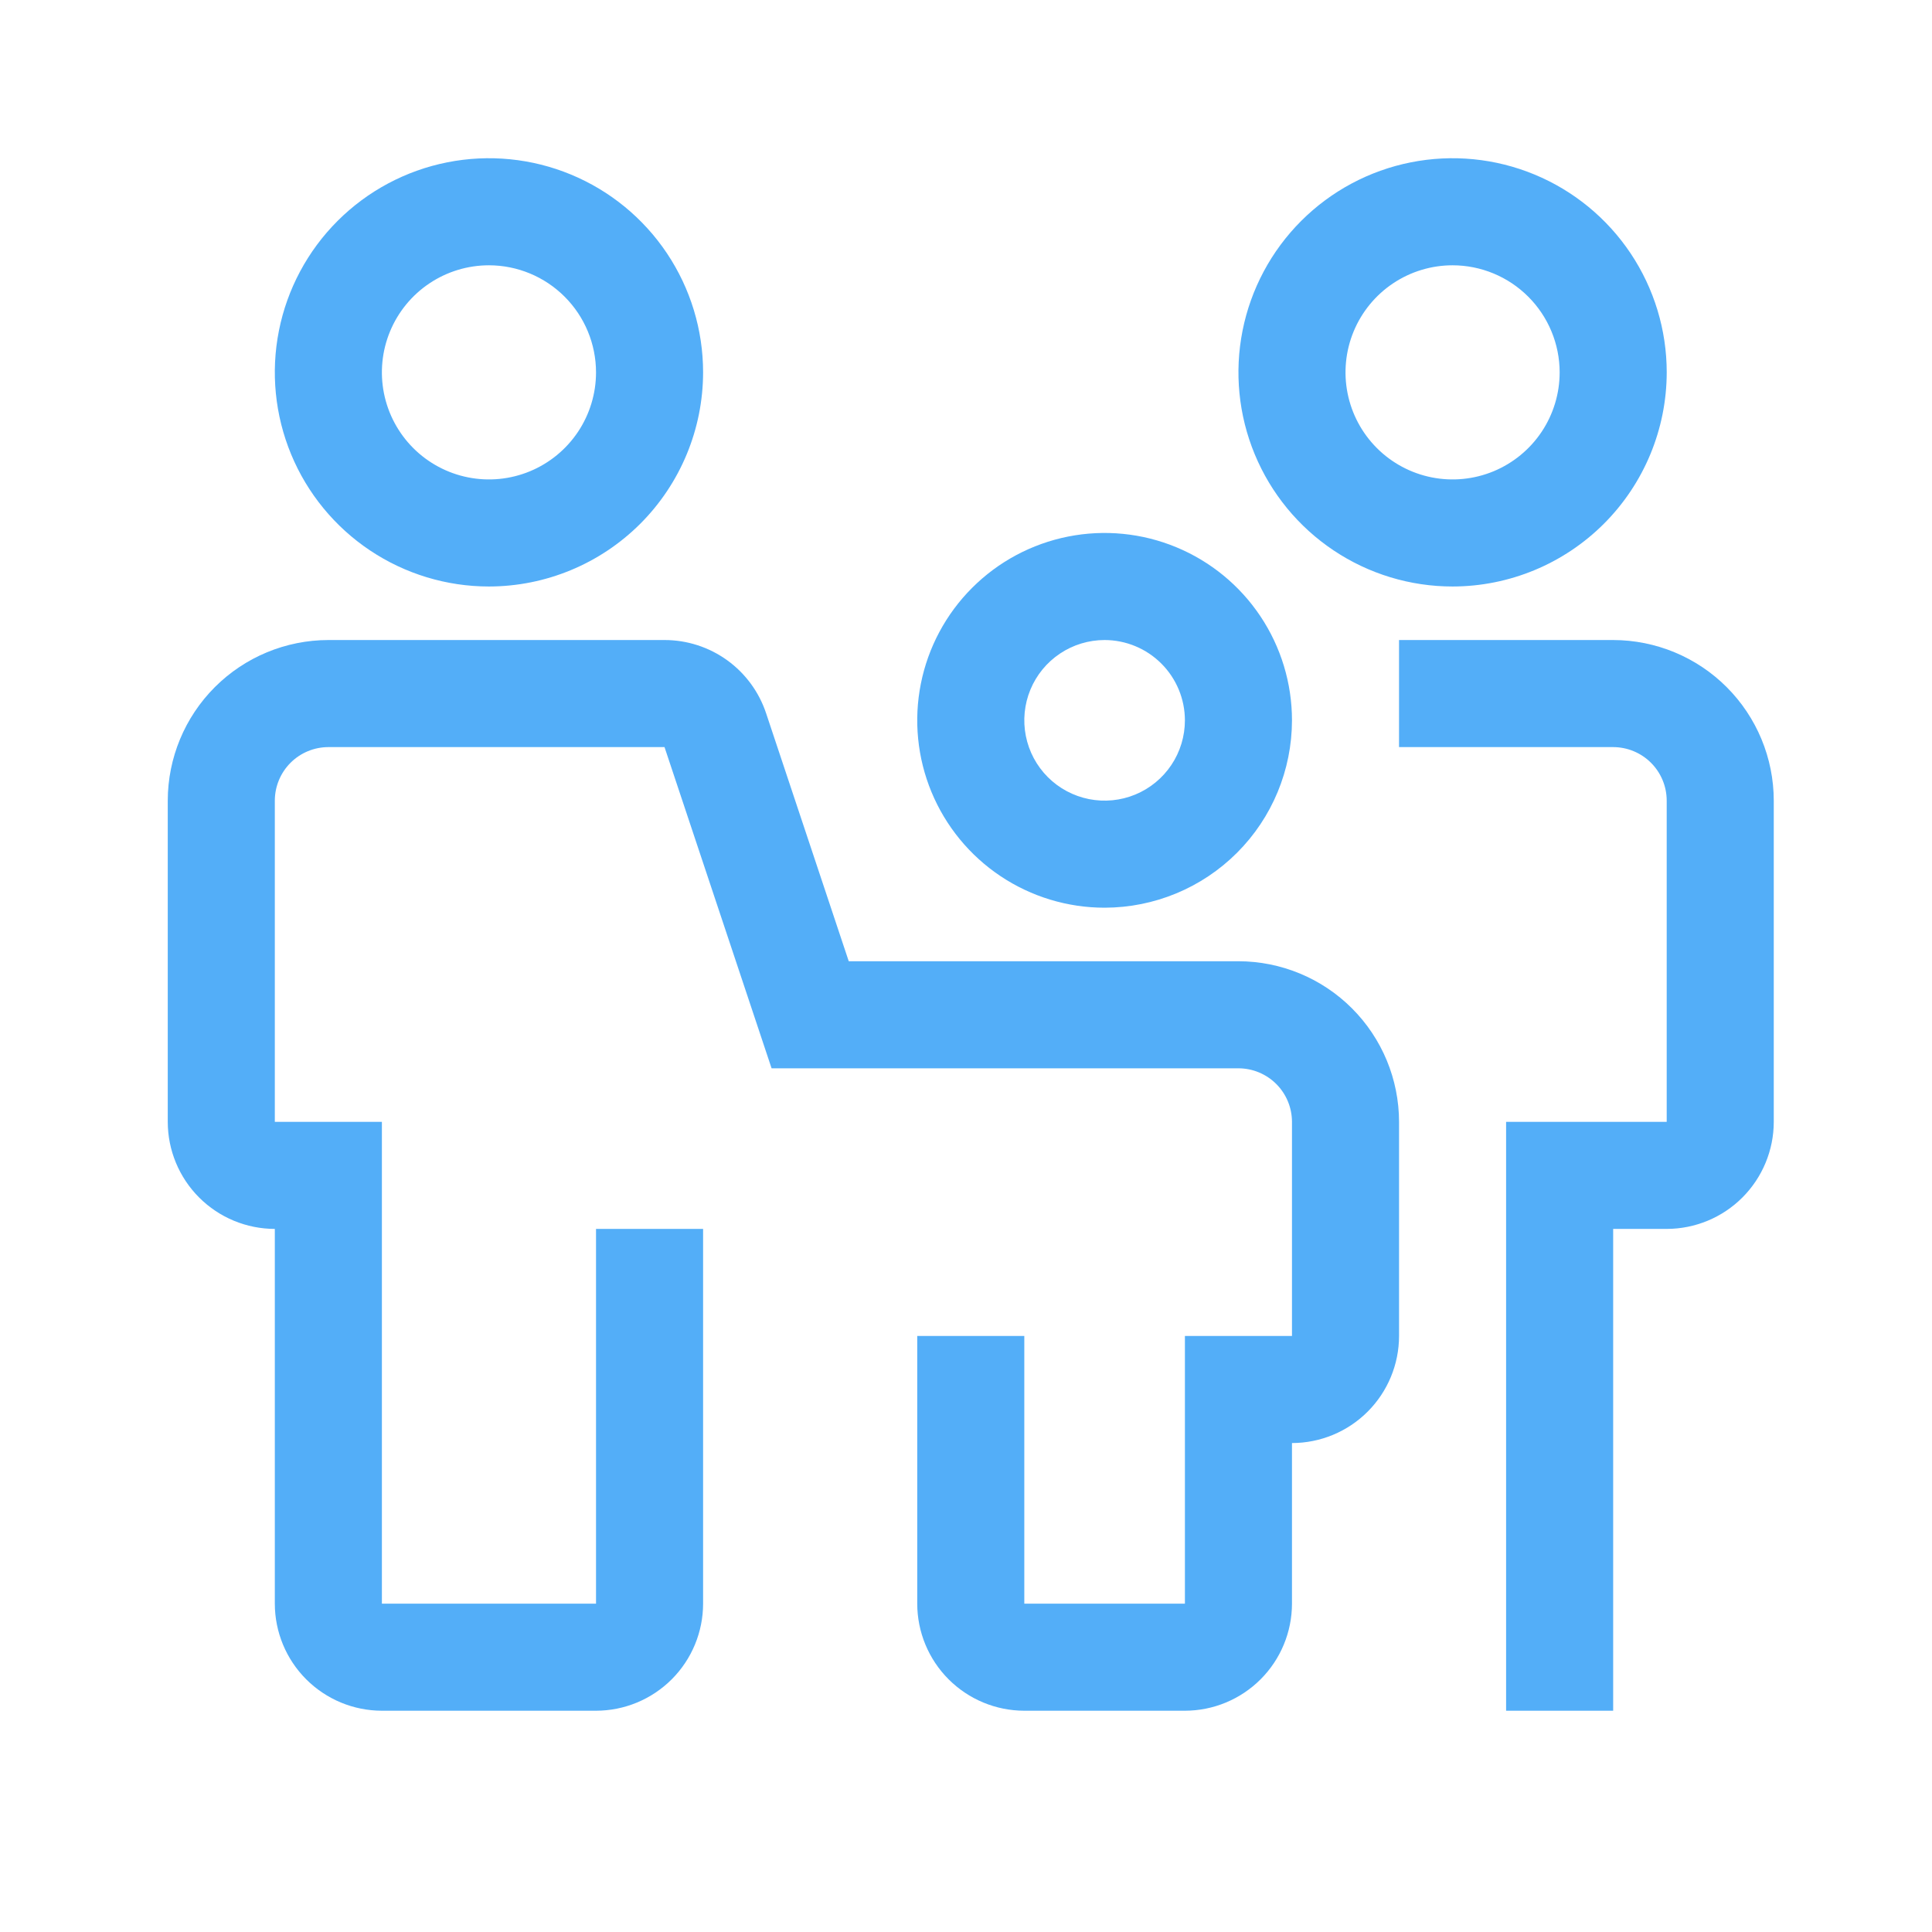
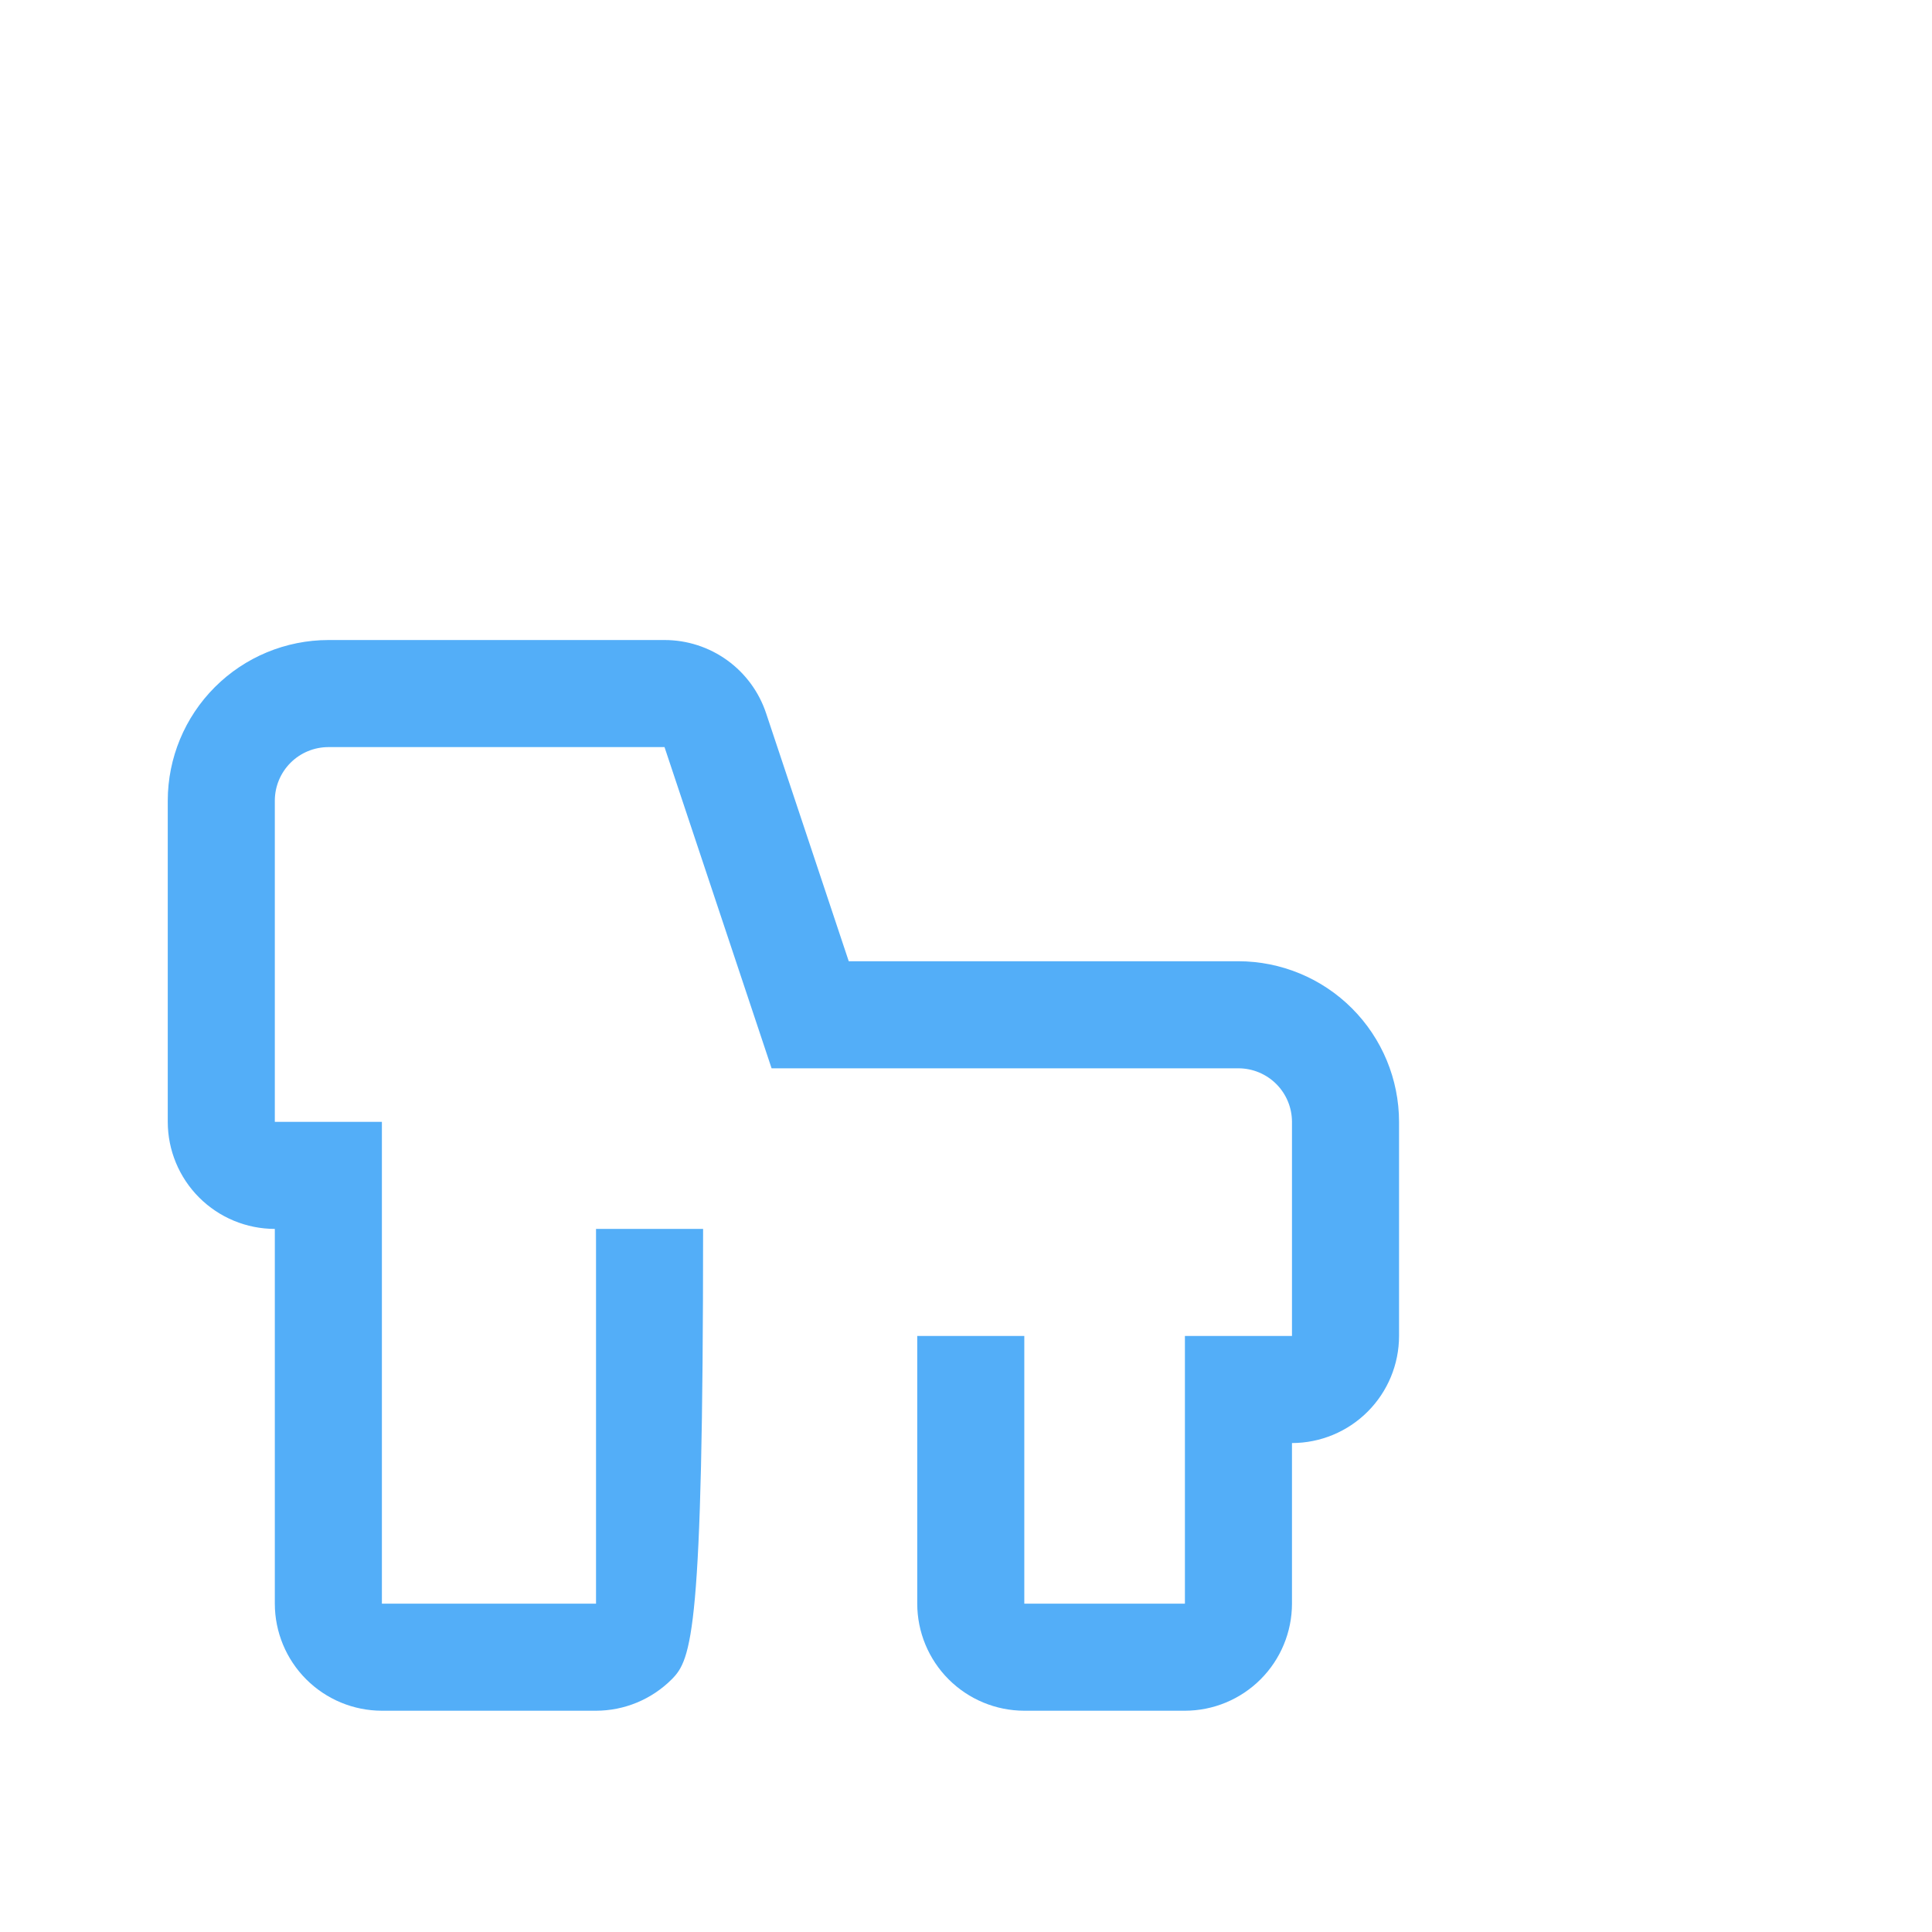
<svg xmlns="http://www.w3.org/2000/svg" width="219" height="219" viewBox="0 0 219 219" fill="none">
-   <path d="M134.314 193.918H116.109C112.891 193.914 109.806 192.634 107.531 190.359C105.256 188.084 103.976 184.999 103.973 181.781V151.439H116.109V181.781H134.314V151.439H146.451V127.166C146.449 125.557 145.809 124.014 144.672 122.877C143.534 121.739 141.991 121.099 140.383 121.097H87.462L75.326 84.687H37.221C35.612 84.689 34.069 85.329 32.932 86.466C31.794 87.604 31.154 89.147 31.152 90.756V127.166H43.289V181.781H67.562V139.302H79.699V181.781C79.696 184.999 78.416 188.084 76.141 190.359C73.865 192.634 70.78 193.914 67.562 193.918H43.289C40.071 193.914 36.986 192.634 34.711 190.359C32.435 188.084 31.156 184.999 31.152 181.781V139.302C27.934 139.299 24.849 138.019 22.574 135.744C20.299 133.469 19.019 130.383 19.016 127.166V90.756C19.021 85.929 20.941 81.302 24.354 77.888C27.767 74.475 32.394 72.556 37.221 72.55H75.326C77.873 72.548 80.357 73.349 82.424 74.838C84.491 76.328 86.036 78.431 86.84 80.848L96.209 108.961H140.383C145.209 108.966 149.837 110.886 153.25 114.299C156.663 117.712 158.582 122.339 158.588 127.166V151.439C158.584 154.657 157.305 157.742 155.029 160.017C152.754 162.293 149.669 163.572 146.451 163.576V181.781C146.448 184.999 145.168 188.084 142.892 190.359C140.617 192.634 137.532 193.914 134.314 193.918Z" fill="#53AEF8" />
-   <path d="M182.859 193.918H170.723V127.166H188.928V90.756C188.926 89.147 188.286 87.604 187.148 86.466C186.011 85.329 184.468 84.689 182.859 84.687H158.586V72.55H182.859C187.686 72.556 192.313 74.475 195.726 77.888C199.139 81.302 201.059 85.929 201.064 90.756V127.166C201.061 130.383 199.781 133.469 197.506 135.744C195.231 138.019 192.146 139.299 188.928 139.302H182.859V193.918Z" fill="#53AEF8" />
-   <path d="M55.426 66.482C50.625 66.482 45.932 65.059 41.94 62.391C37.948 59.724 34.837 55.933 33 51.498C31.163 47.062 30.682 42.182 31.619 37.473C32.555 32.765 34.867 28.44 38.262 25.045C41.657 21.65 45.982 19.338 50.69 18.402C55.399 17.465 60.279 17.946 64.715 19.783C69.15 21.62 72.941 24.732 75.608 28.723C78.275 32.715 79.699 37.408 79.699 42.209C79.692 48.644 77.132 54.814 72.582 59.365C68.031 63.915 61.861 66.475 55.426 66.482ZM55.426 30.072C53.025 30.072 50.679 30.784 48.683 32.117C46.687 33.451 45.132 35.347 44.213 37.564C43.294 39.782 43.054 42.222 43.522 44.577C43.991 46.931 45.147 49.093 46.844 50.791C48.541 52.488 50.704 53.644 53.058 54.112C55.412 54.581 57.853 54.34 60.07 53.422C62.288 52.503 64.183 50.947 65.517 48.952C66.851 46.956 67.562 44.609 67.562 42.209C67.559 38.991 66.279 35.906 64.004 33.631C61.729 31.355 58.644 30.075 55.426 30.072Z" fill="#53AEF8" />
-   <path d="M164.656 66.482C159.855 66.482 155.162 65.059 151.171 62.391C147.179 59.724 144.068 55.933 142.231 51.498C140.393 47.062 139.913 42.182 140.849 37.473C141.786 32.765 144.098 28.44 147.492 25.045C150.887 21.65 155.212 19.338 159.921 18.402C164.629 17.465 169.51 17.946 173.945 19.783C178.381 21.62 182.172 24.732 184.839 28.723C187.506 32.715 188.93 37.408 188.93 42.209C188.922 48.644 186.363 54.814 181.812 59.365C177.262 63.915 171.092 66.475 164.656 66.482ZM164.656 30.072C162.256 30.072 159.909 30.784 157.913 32.117C155.918 33.451 154.362 35.347 153.443 37.564C152.525 39.782 152.284 42.222 152.753 44.577C153.221 46.931 154.377 49.093 156.074 50.791C157.772 52.488 159.934 53.644 162.288 54.112C164.643 54.581 167.083 54.34 169.301 53.422C171.518 52.503 173.414 50.947 174.748 48.952C176.081 46.956 176.793 44.609 176.793 42.209C176.79 38.991 175.51 35.906 173.234 33.631C170.959 31.355 167.874 30.075 164.656 30.072Z" fill="#53AEF8" />
-   <path d="M125.212 102.892C121.011 102.892 116.905 101.647 113.412 99.313C109.919 96.979 107.197 93.662 105.589 89.781C103.982 85.9 103.561 81.629 104.381 77.51C105.2 73.389 107.223 69.605 110.193 66.635C113.164 63.664 116.948 61.641 121.068 60.822C125.188 60.002 129.459 60.423 133.34 62.031C137.221 63.638 140.538 66.36 142.872 69.853C145.205 73.346 146.451 77.452 146.451 81.653C146.445 87.284 144.205 92.683 140.223 96.664C136.241 100.646 130.843 102.886 125.212 102.892ZM125.212 72.55C123.412 72.55 121.652 73.084 120.155 74.085C118.658 75.085 117.491 76.506 116.802 78.17C116.113 79.833 115.933 81.663 116.284 83.429C116.635 85.195 117.502 86.817 118.775 88.09C120.048 89.362 121.67 90.229 123.436 90.581C125.202 90.932 127.032 90.752 128.695 90.063C130.359 89.374 131.78 88.207 132.78 86.71C133.781 85.213 134.314 83.453 134.314 81.653C134.312 79.24 133.352 76.926 131.645 75.22C129.939 73.513 127.625 72.553 125.212 72.55Z" fill="#53AEF8" />
+   <path d="M134.314 193.918H116.109C112.891 193.914 109.806 192.634 107.531 190.359C105.256 188.084 103.976 184.999 103.973 181.781V151.439H116.109V181.781H134.314V151.439H146.451V127.166C146.449 125.557 145.809 124.014 144.672 122.877C143.534 121.739 141.991 121.099 140.383 121.097H87.462L75.326 84.687H37.221C35.612 84.689 34.069 85.329 32.932 86.466C31.794 87.604 31.154 89.147 31.152 90.756V127.166H43.289V181.781H67.562V139.302H79.699C79.696 184.999 78.416 188.084 76.141 190.359C73.865 192.634 70.78 193.914 67.562 193.918H43.289C40.071 193.914 36.986 192.634 34.711 190.359C32.435 188.084 31.156 184.999 31.152 181.781V139.302C27.934 139.299 24.849 138.019 22.574 135.744C20.299 133.469 19.019 130.383 19.016 127.166V90.756C19.021 85.929 20.941 81.302 24.354 77.888C27.767 74.475 32.394 72.556 37.221 72.55H75.326C77.873 72.548 80.357 73.349 82.424 74.838C84.491 76.328 86.036 78.431 86.84 80.848L96.209 108.961H140.383C145.209 108.966 149.837 110.886 153.25 114.299C156.663 117.712 158.582 122.339 158.588 127.166V151.439C158.584 154.657 157.305 157.742 155.029 160.017C152.754 162.293 149.669 163.572 146.451 163.576V181.781C146.448 184.999 145.168 188.084 142.892 190.359C140.617 192.634 137.532 193.914 134.314 193.918Z" fill="#53AEF8" />
</svg>